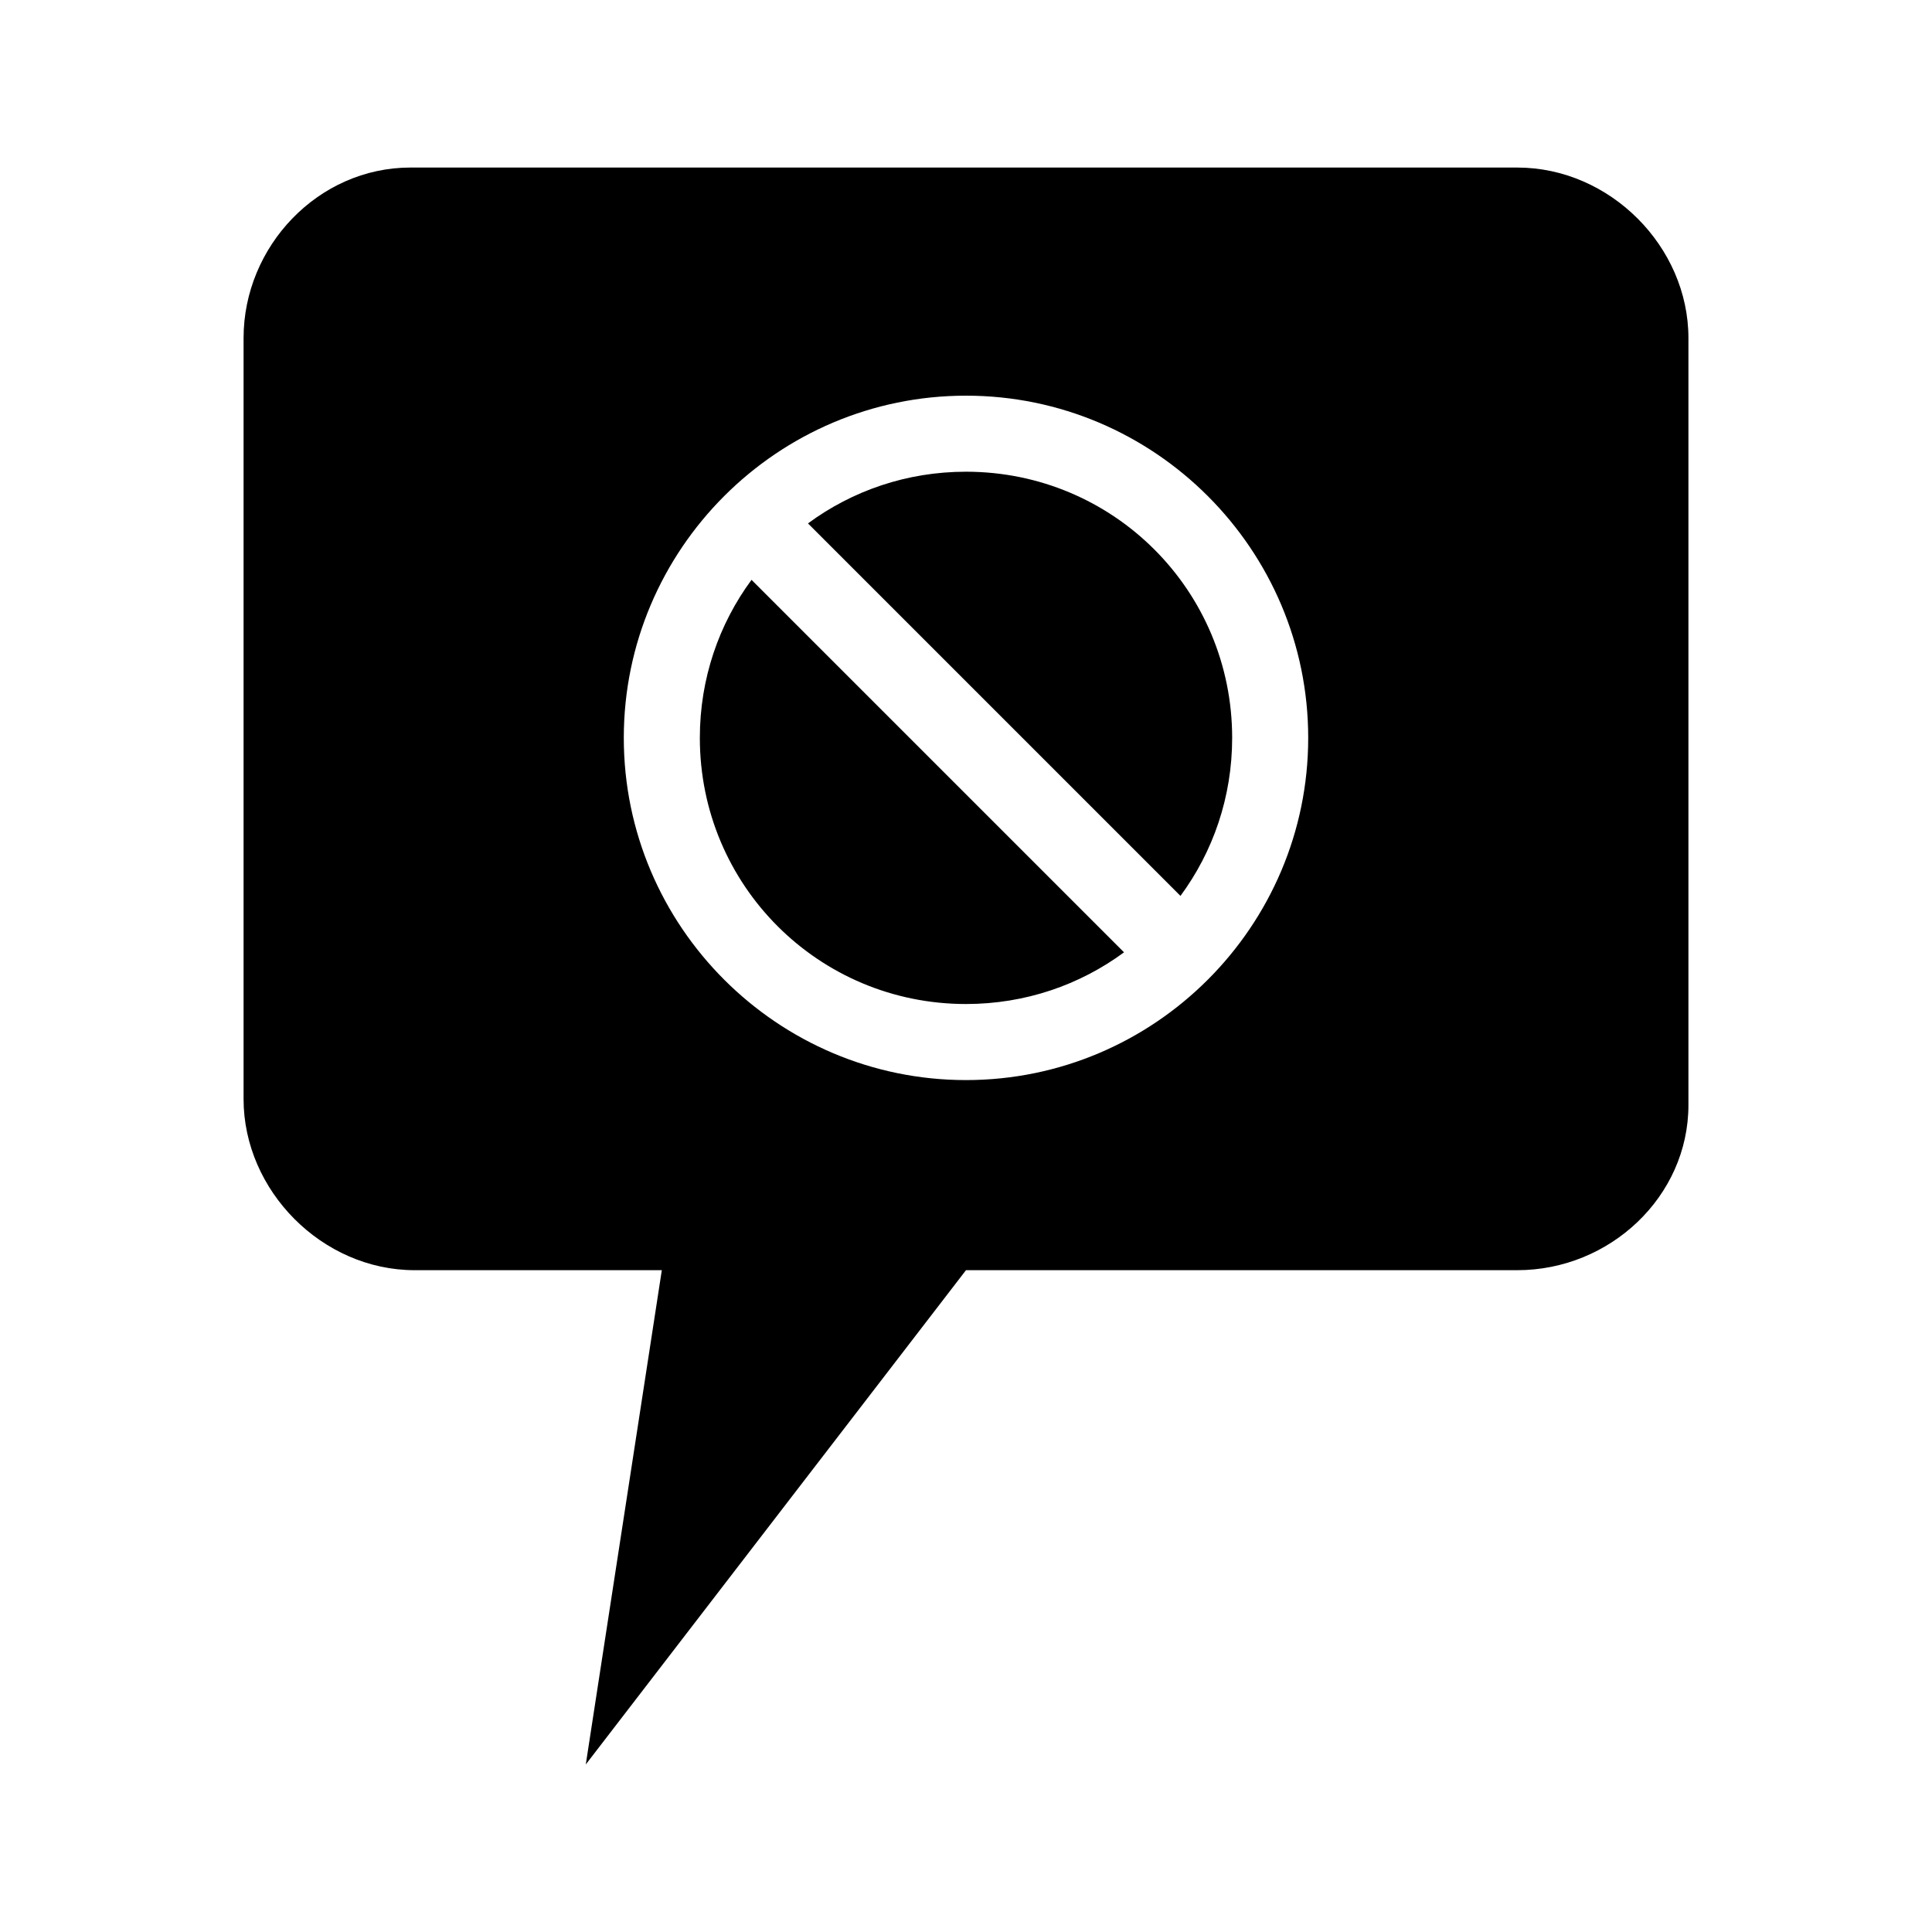
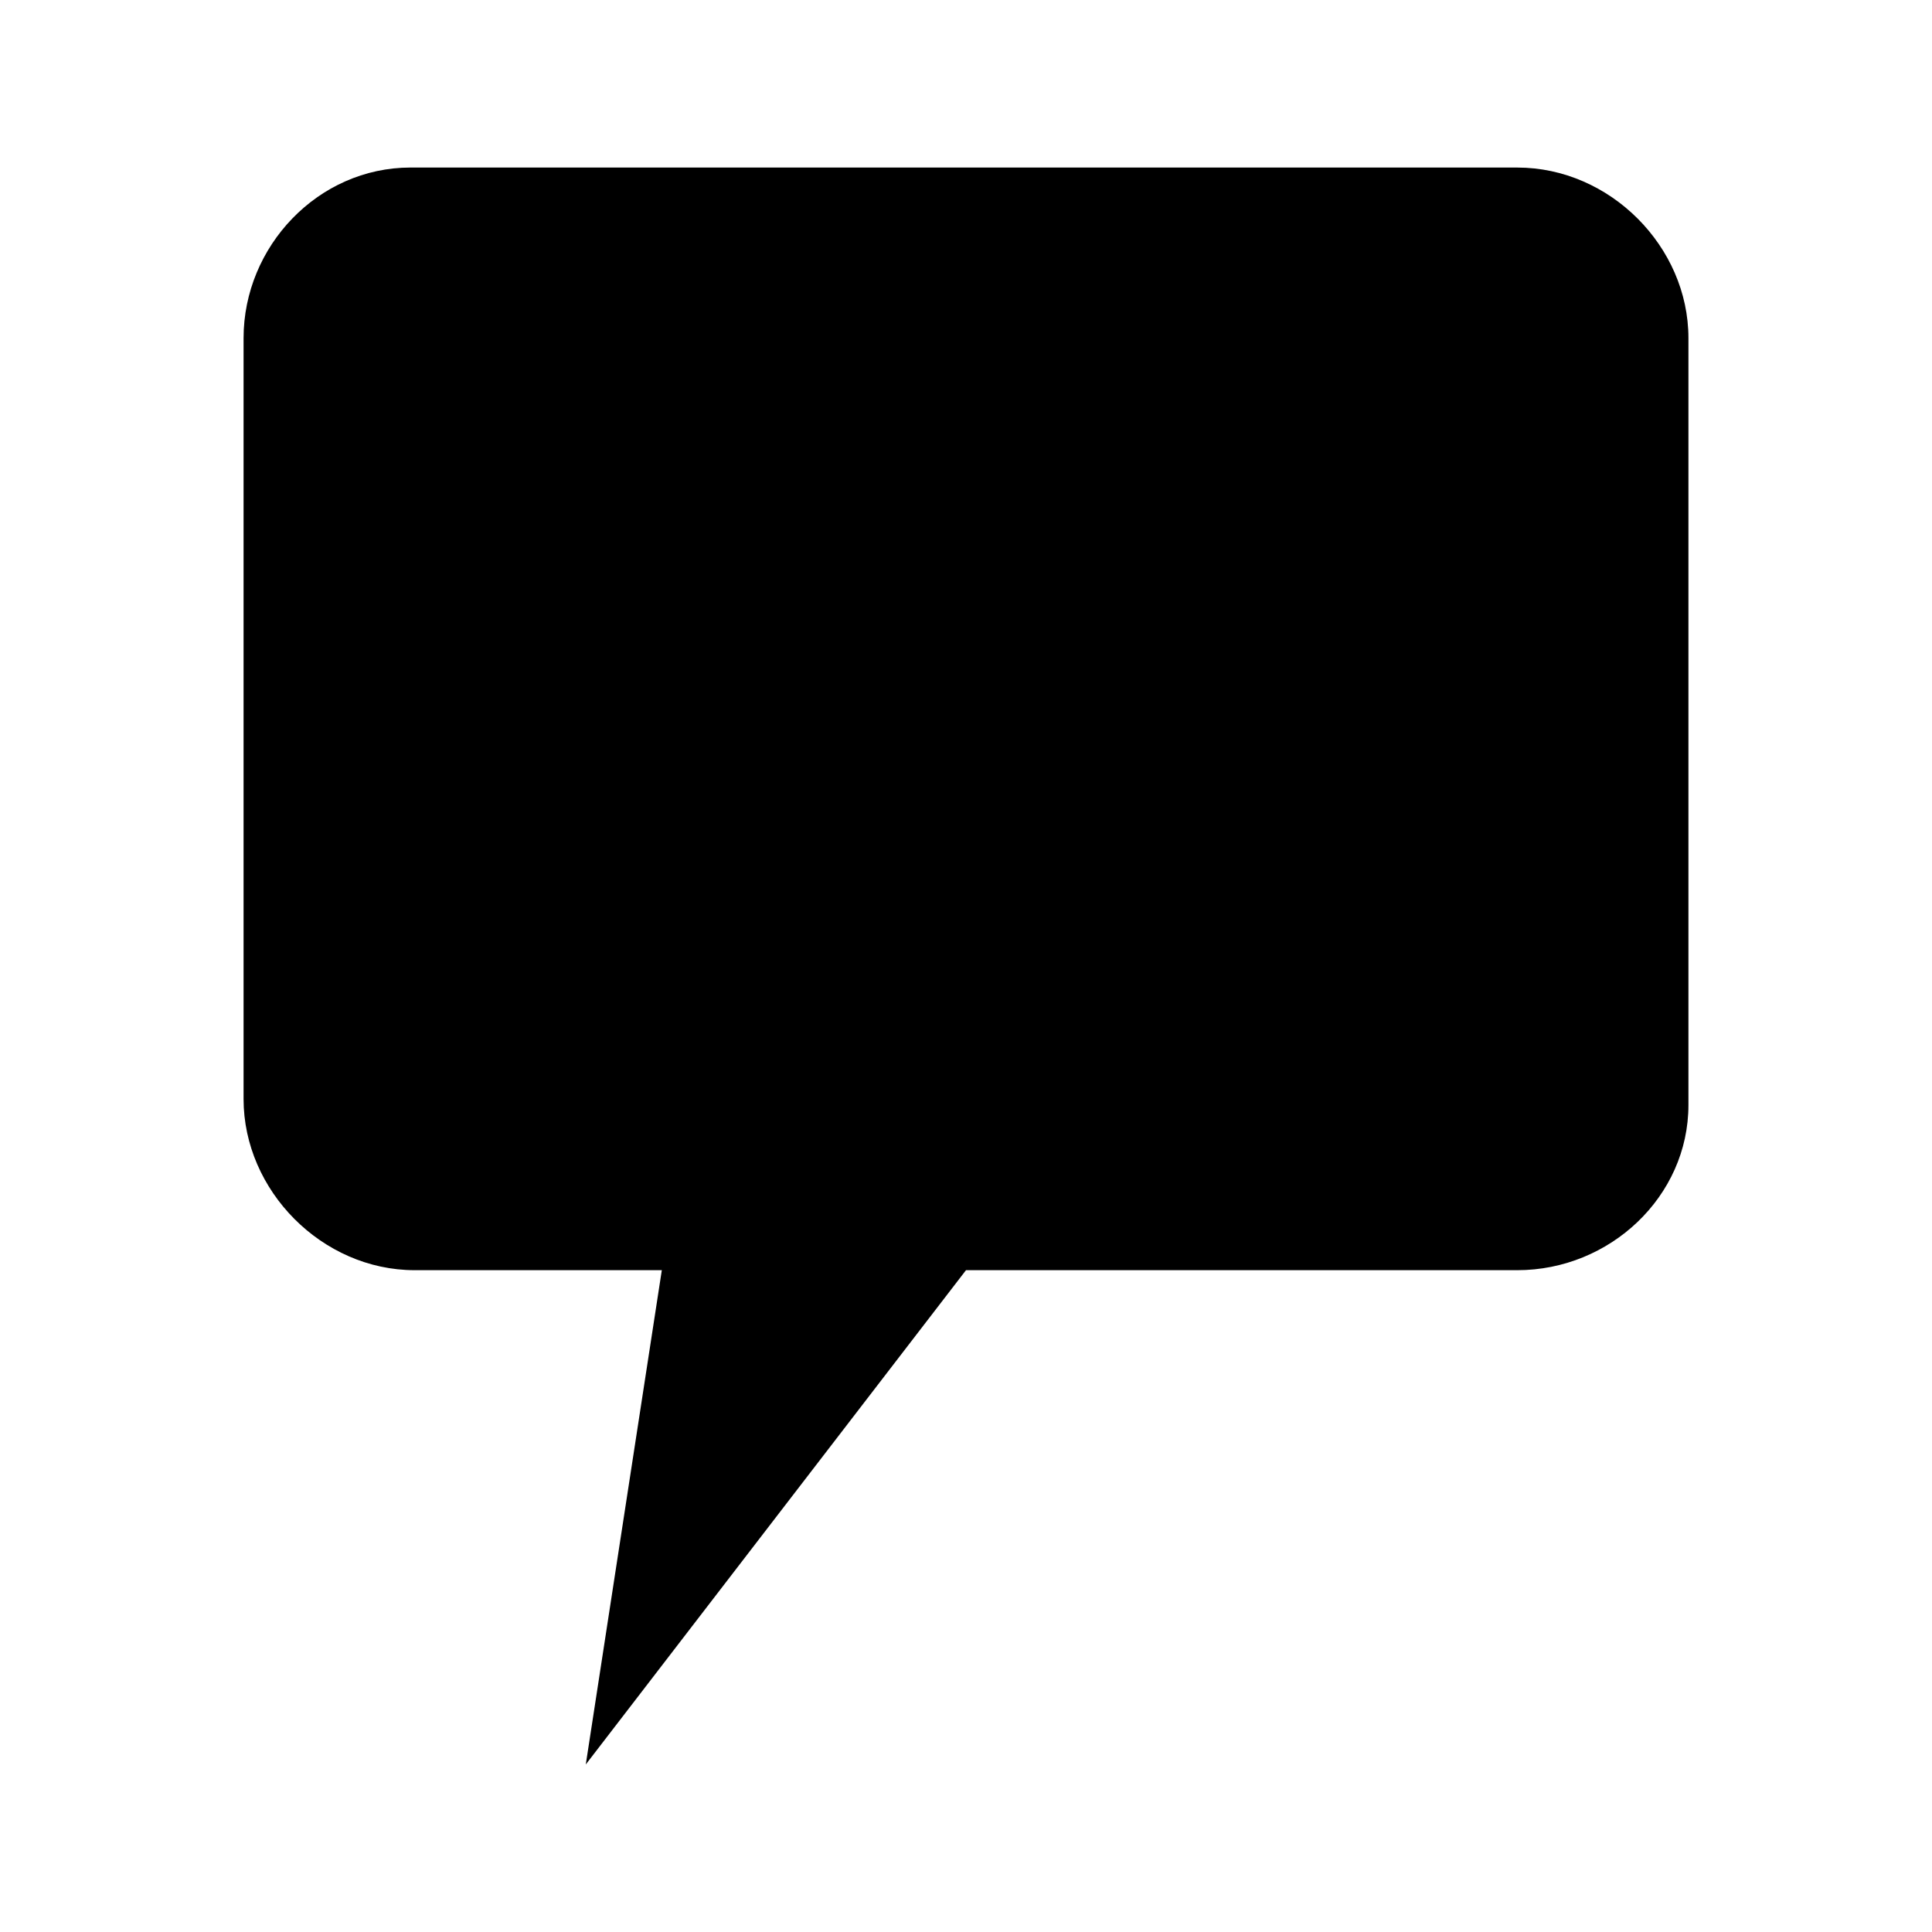
<svg xmlns="http://www.w3.org/2000/svg" fill="#000000" width="800px" height="800px" version="1.1" viewBox="144 144 512 512">
-   <path d="m252.79 188.4c-24.52 0-44.242 20.93-44.242 45.188v201.68c0 24.254 20.82 45.344 45.344 45.344h65.496l-20.152 130.99 100.76-130.99h146.11c24.523 0 45.344-19.516 45.344-43.77v-203.25c0-24.254-20.82-45.188-45.344-45.188zm147.21 60.457c49.965 0 90.688 40.723 90.688 90.688 0 49.965-40.719 90.688-90.688 90.688-49.965 0-90.688-40.719-90.688-90.688 0-49.965 40.723-90.688 90.688-90.688zm0 20.152c-15.715 0-30.18 5.074-41.879 13.699l98.715 98.715c8.625-11.699 13.699-26.164 13.699-41.879 0-39.074-31.461-70.535-70.535-70.535zm-56.836 28.652c-8.625 11.699-13.699 26.164-13.699 41.879 0 39.074 31.461 70.535 70.535 70.535 15.715 0 30.18-5.07 41.879-13.699l-98.715-98.711z" />
+   <path d="m252.79 188.4c-24.52 0-44.242 20.93-44.242 45.188v201.68c0 24.254 20.82 45.344 45.344 45.344h65.496l-20.152 130.99 100.76-130.99h146.11c24.523 0 45.344-19.516 45.344-43.77v-203.25c0-24.254-20.82-45.188-45.344-45.188zm147.21 60.457zm0 20.152c-15.715 0-30.18 5.074-41.879 13.699l98.715 98.715c8.625-11.699 13.699-26.164 13.699-41.879 0-39.074-31.461-70.535-70.535-70.535zm-56.836 28.652c-8.625 11.699-13.699 26.164-13.699 41.879 0 39.074 31.461 70.535 70.535 70.535 15.715 0 30.18-5.07 41.879-13.699l-98.715-98.711z" />
</svg>